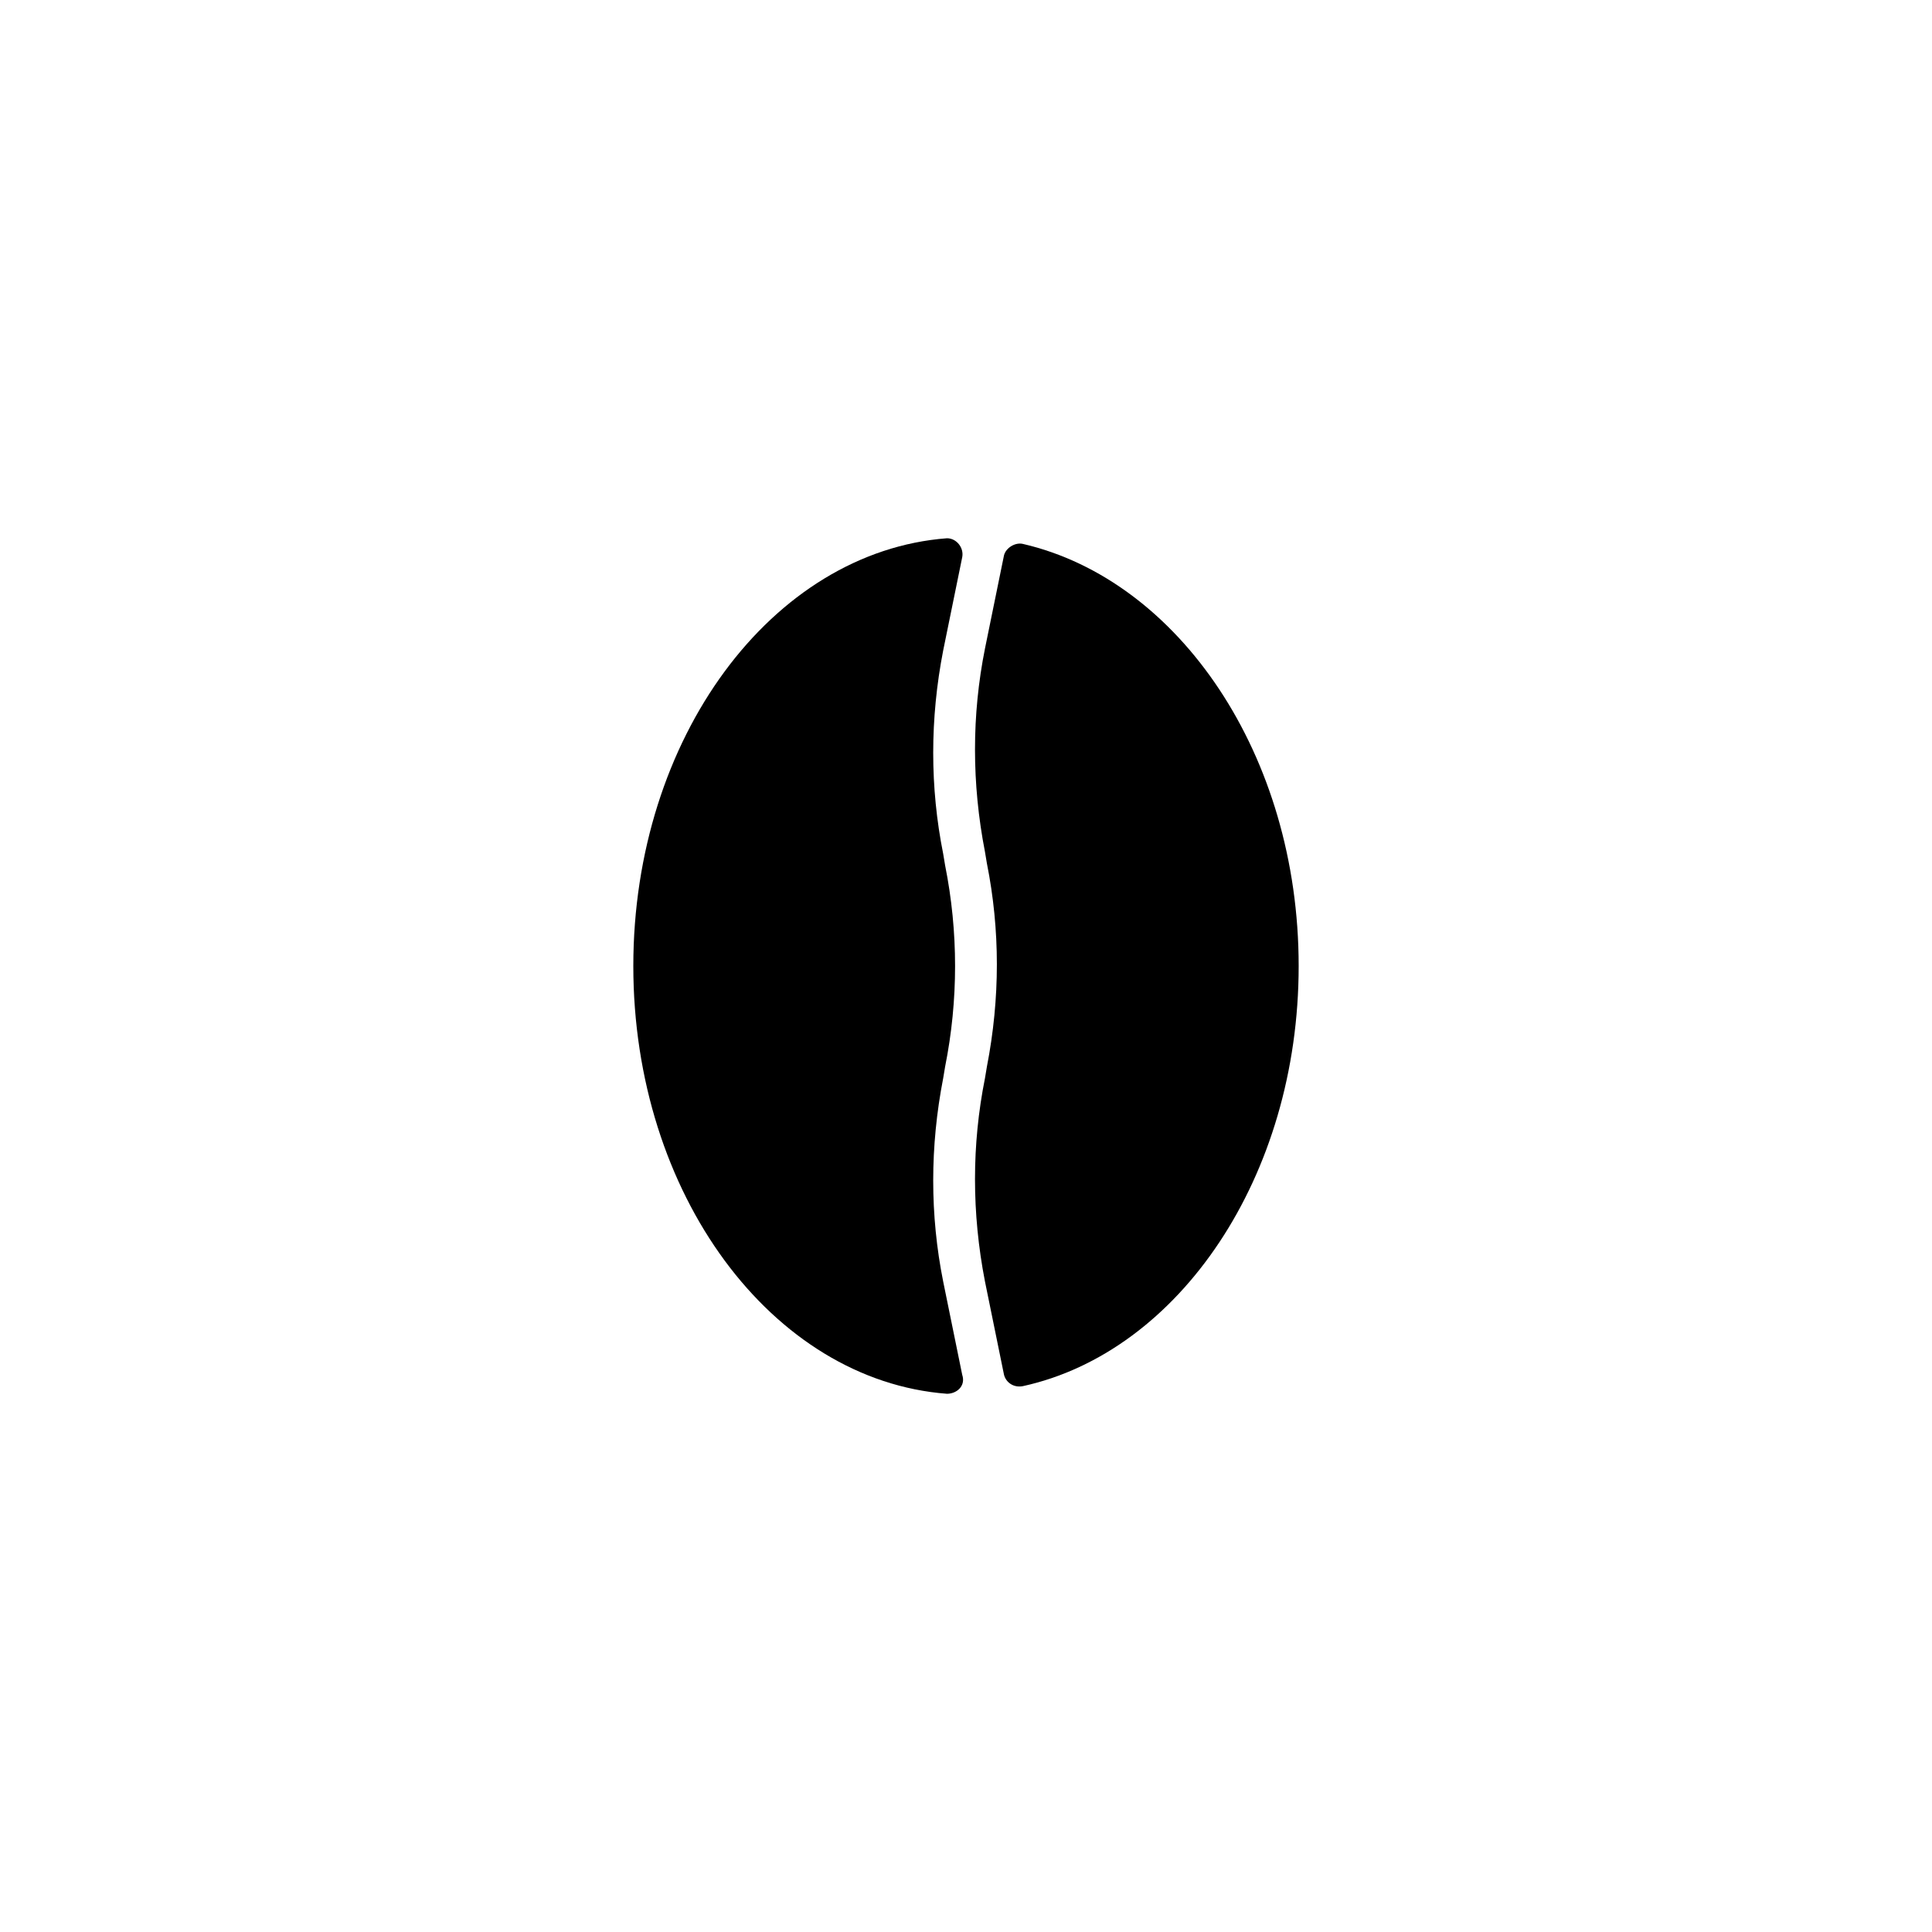
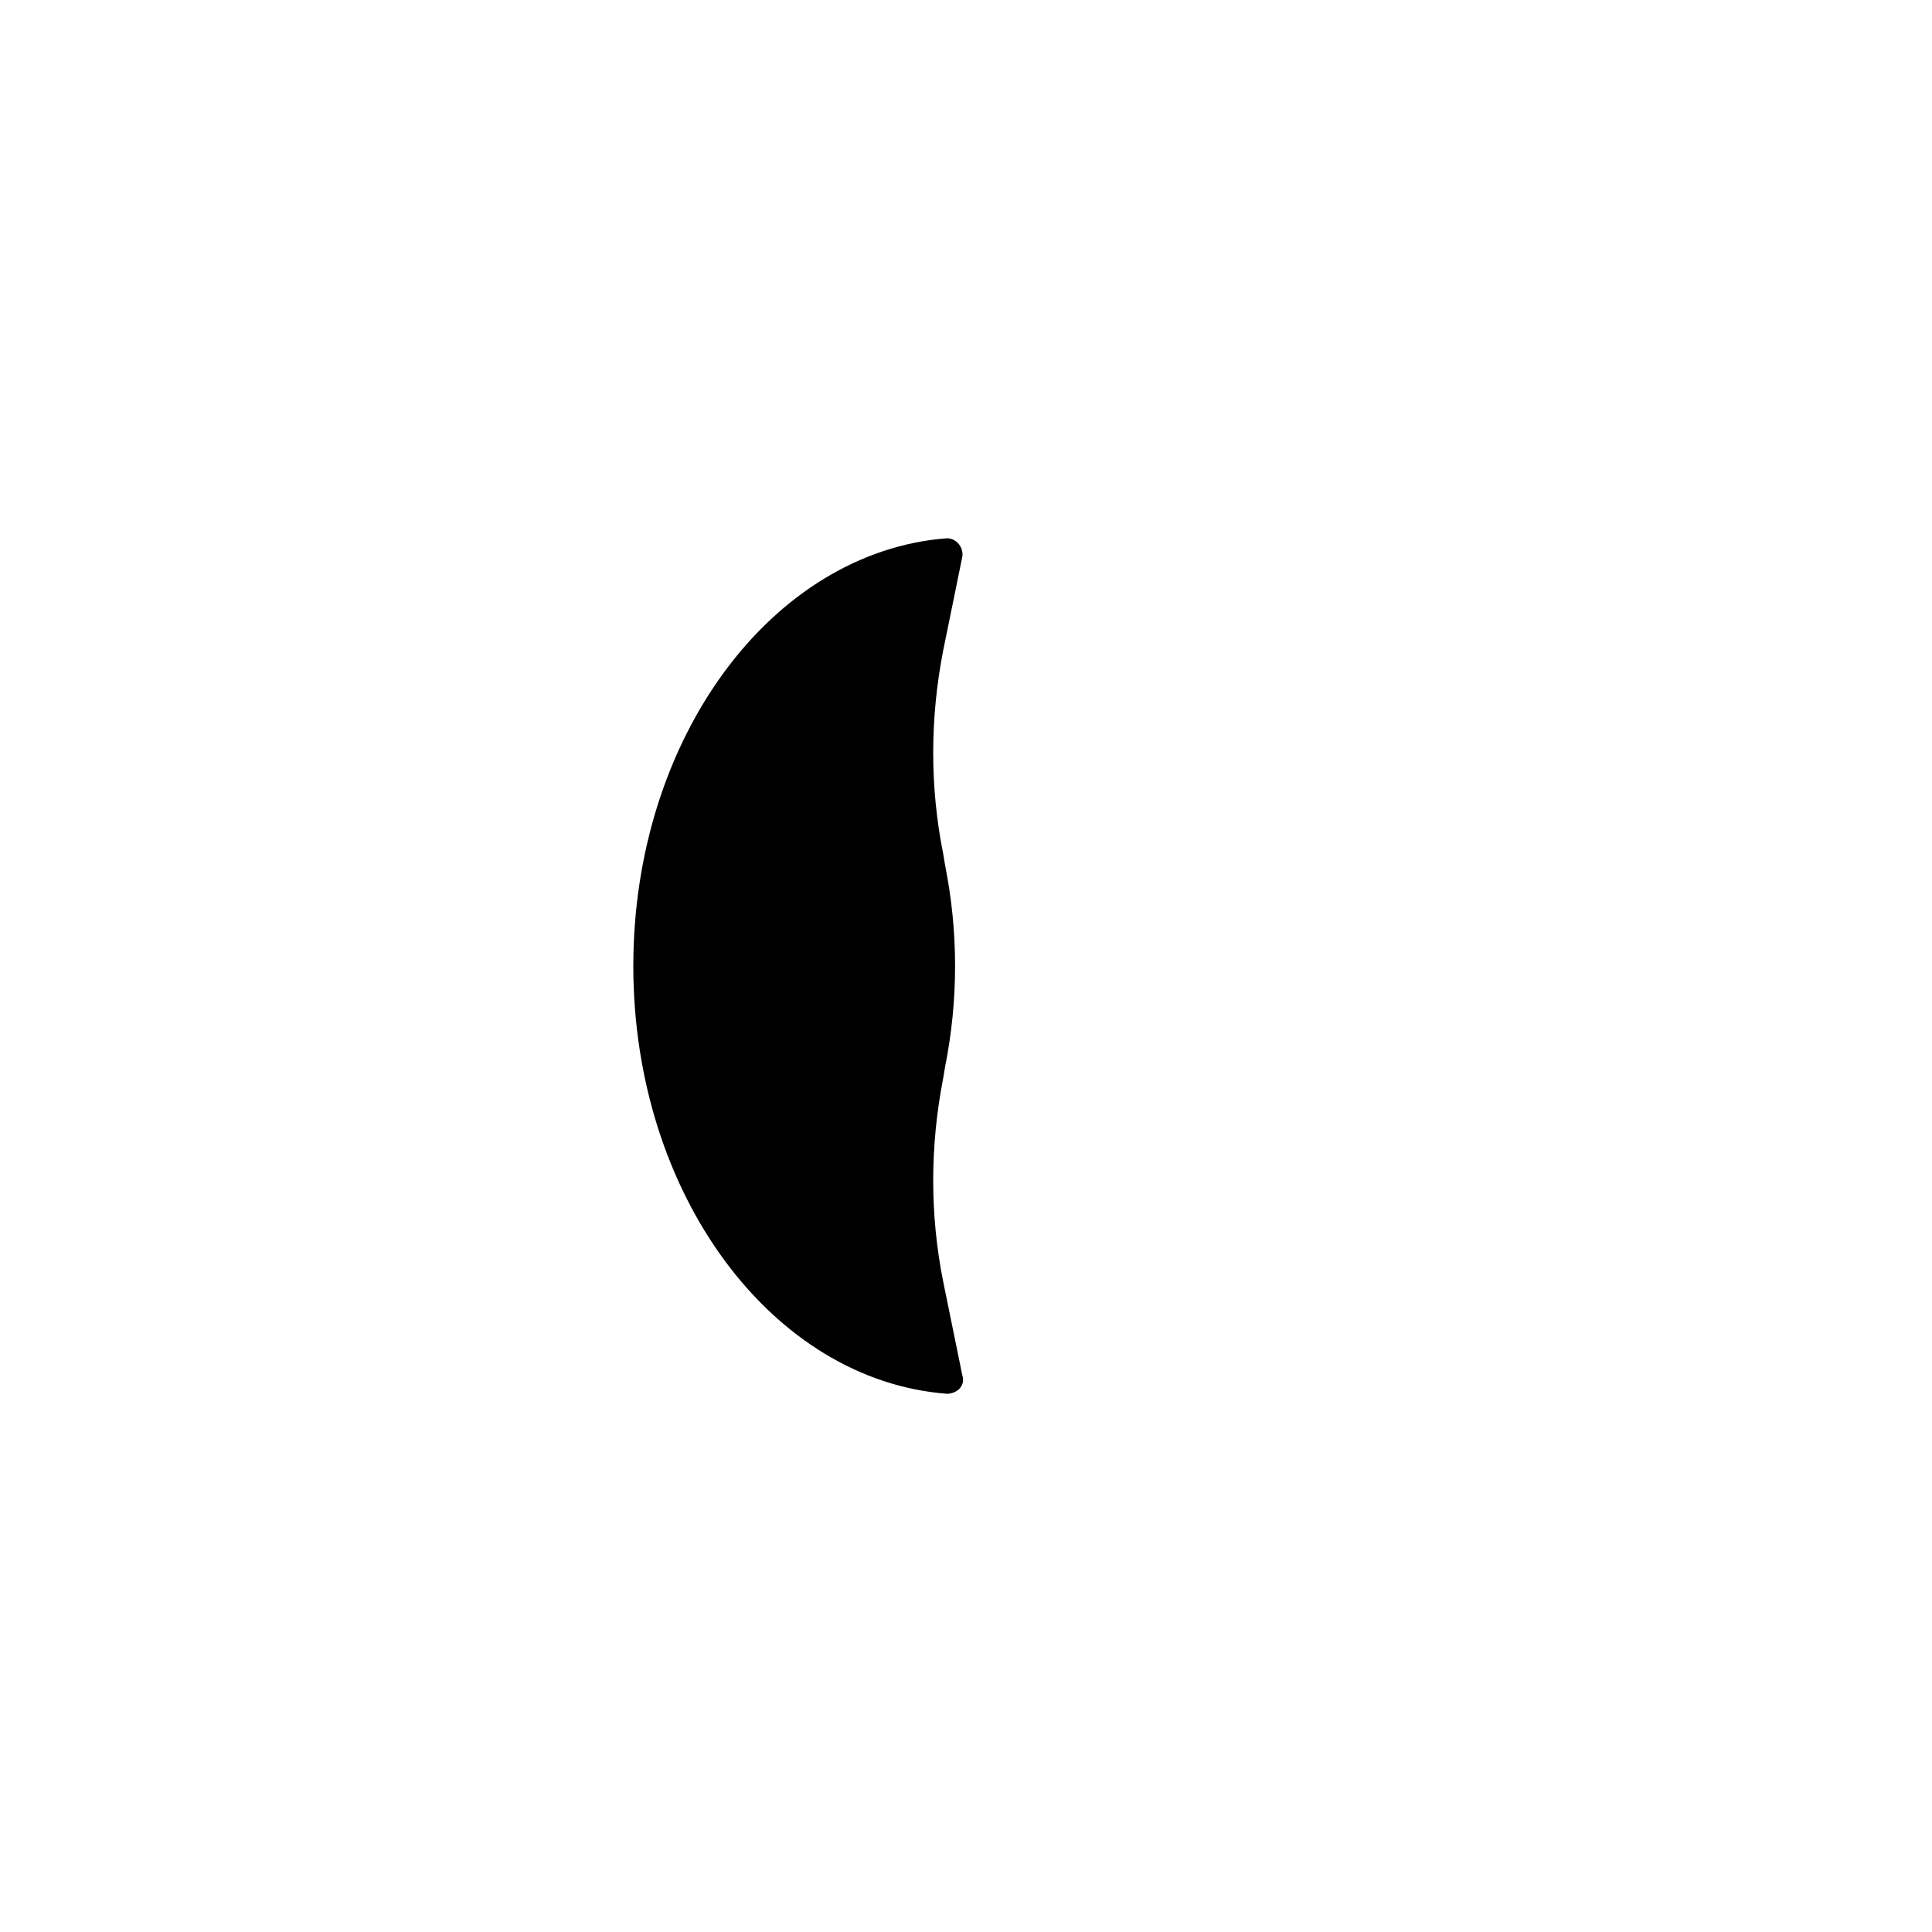
<svg xmlns="http://www.w3.org/2000/svg" fill="#000000" width="800px" height="800px" version="1.1" viewBox="144 144 512 512">
  <g>
    <path d="m394.46 373.3-0.504-3.023c-3.527-17.633-3.527-35.77 0-53.906l5.039-24.688c0.504-2.519-1.512-5.039-4.031-5.039-46.352 3.527-83.129 52.902-83.129 113.36s36.777 109.83 83.129 113.36c2.519 0 5.039-2.016 4.031-5.039l-5.039-24.688c-3.527-17.633-3.527-35.77 0-53.906l0.504-3.023c3.527-17.633 3.527-35.77 0-53.402z" />
-     <path d="m488.16 400c0-55.922-31.738-102.27-73.051-111.85-2.016-0.504-4.535 1.008-5.039 3.023l-5.039 24.688c-3.527 17.633-3.527 35.77 0 53.906l0.504 3.023c3.527 17.633 3.527 35.77 0 53.906l-0.504 3.023c-3.527 17.633-3.527 35.77 0 53.906l5.039 24.688c0.504 2.016 2.519 3.527 5.039 3.023 41.312-9.066 73.051-55.418 73.051-111.34z" />
  </g>
</svg>